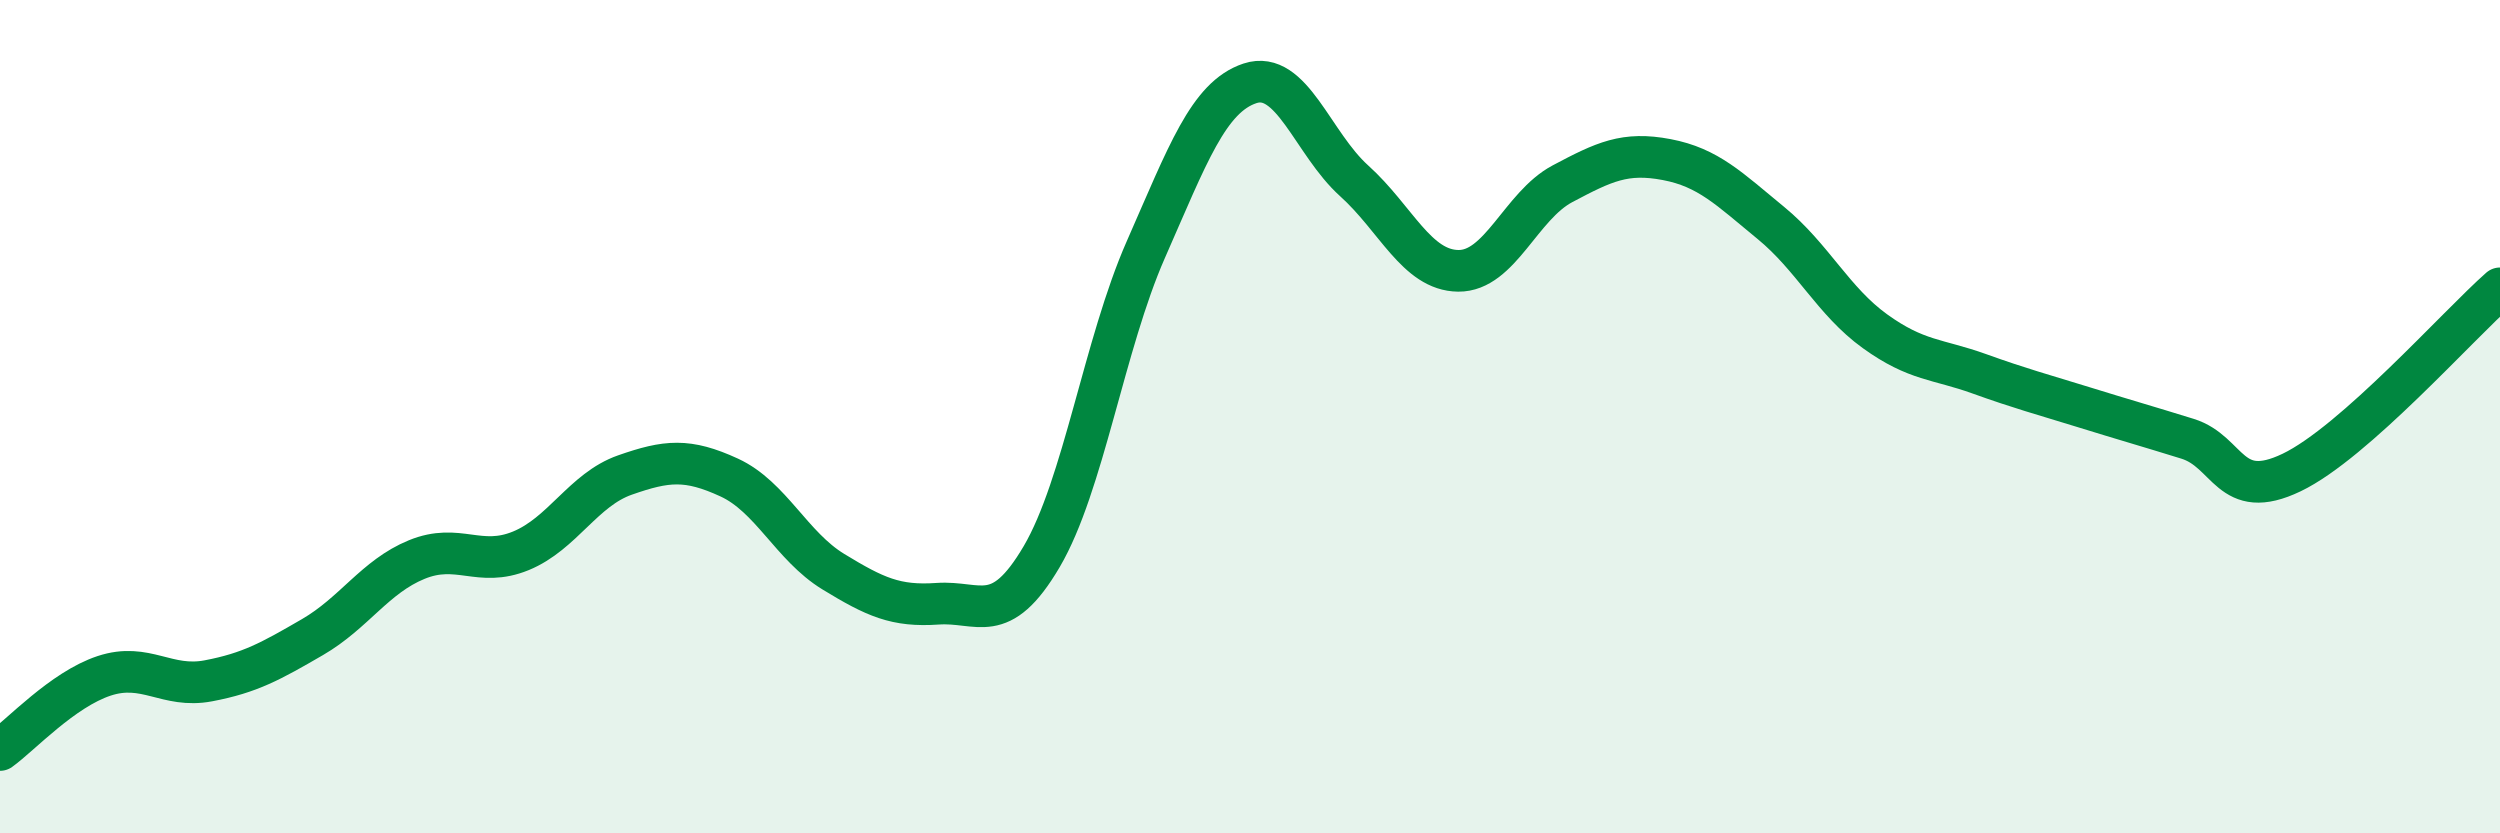
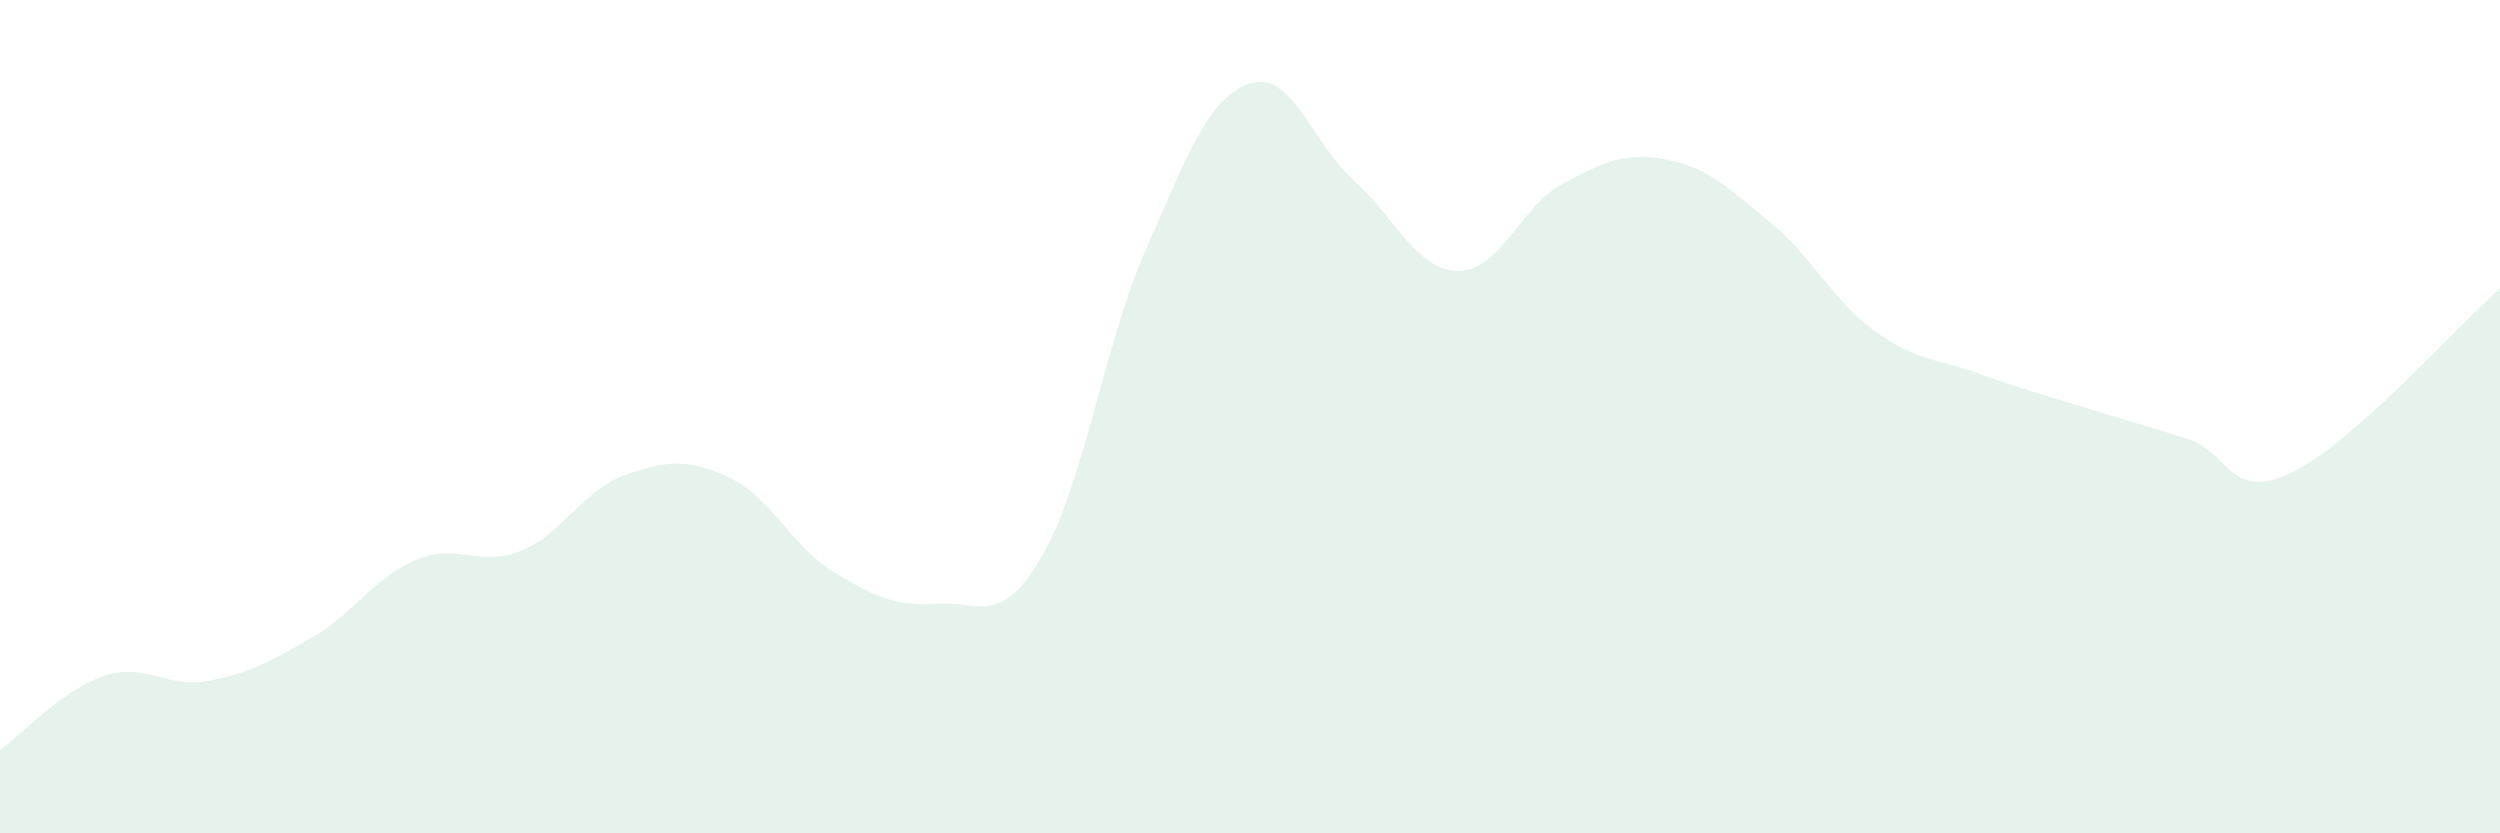
<svg xmlns="http://www.w3.org/2000/svg" width="60" height="20" viewBox="0 0 60 20">
  <path d="M 0,18 C 0.5,17.64 1.5,16.55 2.5,16.22 C 3.5,15.89 4,16.53 5,16.34 C 6,16.15 6.5,15.87 7.5,15.29 C 8.5,14.71 9,13.84 10,13.43 C 11,13.02 11.5,13.63 12.5,13.22 C 13.5,12.81 14,11.75 15,11.4 C 16,11.05 16.5,11 17.5,11.46 C 18.5,11.92 19,13.11 20,13.72 C 21,14.33 21.5,14.56 22.5,14.49 C 23.5,14.42 24,15.06 25,13.36 C 26,11.66 26.5,8.26 27.5,5.99 C 28.5,3.72 29,2.33 30,2 C 31,1.67 31.5,3.44 32.5,4.34 C 33.5,5.24 34,6.49 35,6.5 C 36,6.51 36.5,4.94 37.5,4.41 C 38.5,3.88 39,3.64 40,3.83 C 41,4.02 41.5,4.53 42.5,5.35 C 43.5,6.17 44,7.23 45,7.95 C 46,8.67 46.5,8.61 47.5,8.97 C 48.5,9.33 49,9.46 50,9.77 C 51,10.08 51.5,10.22 52.5,10.53 C 53.5,10.84 53.5,12.06 55,11.34 C 56.5,10.62 59,7.8 60,6.92L60 20L0 20Z" fill="#008740" opacity="0.1" stroke-linecap="round" stroke-linejoin="round" />
-   <path d="M 0,18 C 0.5,17.64 1.5,16.55 2.5,16.22 C 3.5,15.89 4,16.53 5,16.34 C 6,16.15 6.5,15.87 7.5,15.29 C 8.5,14.71 9,13.84 10,13.43 C 11,13.02 11.5,13.63 12.5,13.22 C 13.5,12.81 14,11.75 15,11.4 C 16,11.05 16.5,11 17.5,11.46 C 18.5,11.92 19,13.11 20,13.72 C 21,14.33 21.5,14.56 22.5,14.49 C 23.5,14.42 24,15.06 25,13.36 C 26,11.66 26.5,8.26 27.5,5.99 C 28.5,3.72 29,2.33 30,2 C 31,1.67 31.5,3.44 32.5,4.34 C 33.5,5.24 34,6.49 35,6.5 C 36,6.51 36.5,4.94 37.5,4.41 C 38.5,3.88 39,3.64 40,3.83 C 41,4.02 41.5,4.53 42.5,5.35 C 43.5,6.17 44,7.23 45,7.95 C 46,8.67 46.5,8.61 47.5,8.97 C 48.5,9.33 49,9.46 50,9.77 C 51,10.08 51.5,10.22 52.5,10.53 C 53.5,10.84 53.5,12.06 55,11.34 C 56.5,10.62 59,7.8 60,6.92" stroke="#008740" stroke-width="1" fill="none" stroke-linecap="round" stroke-linejoin="round" />
</svg>